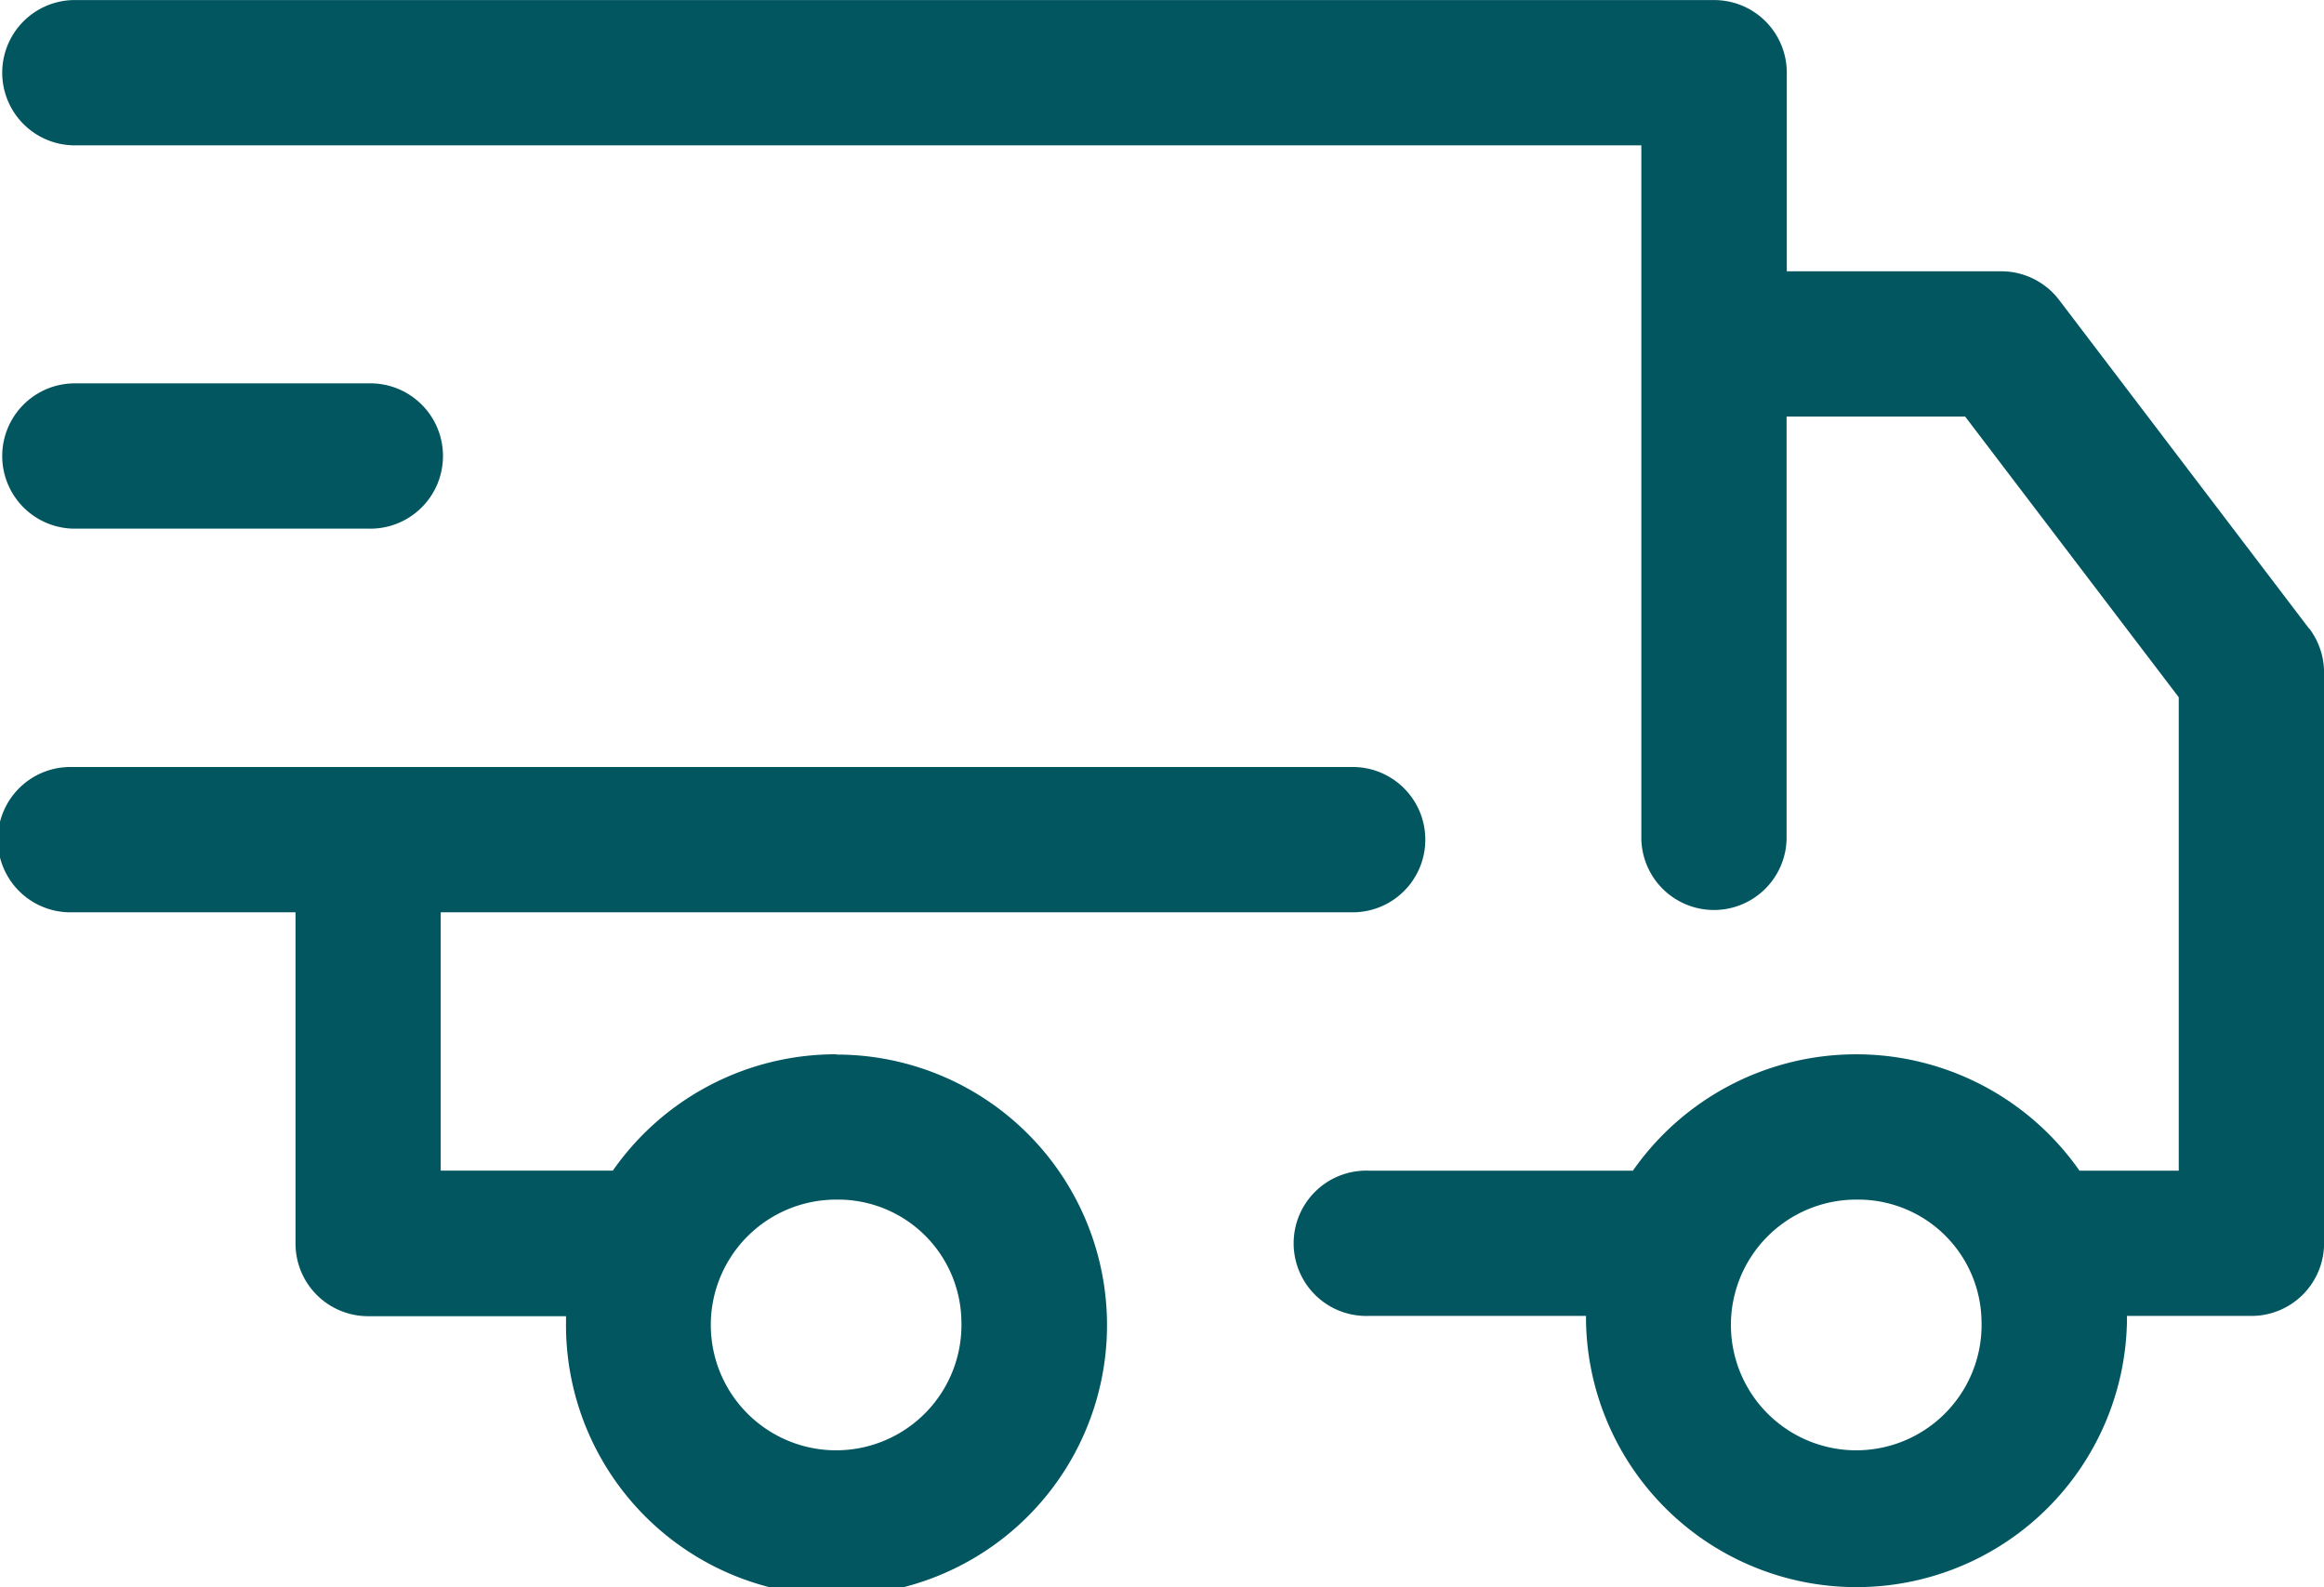
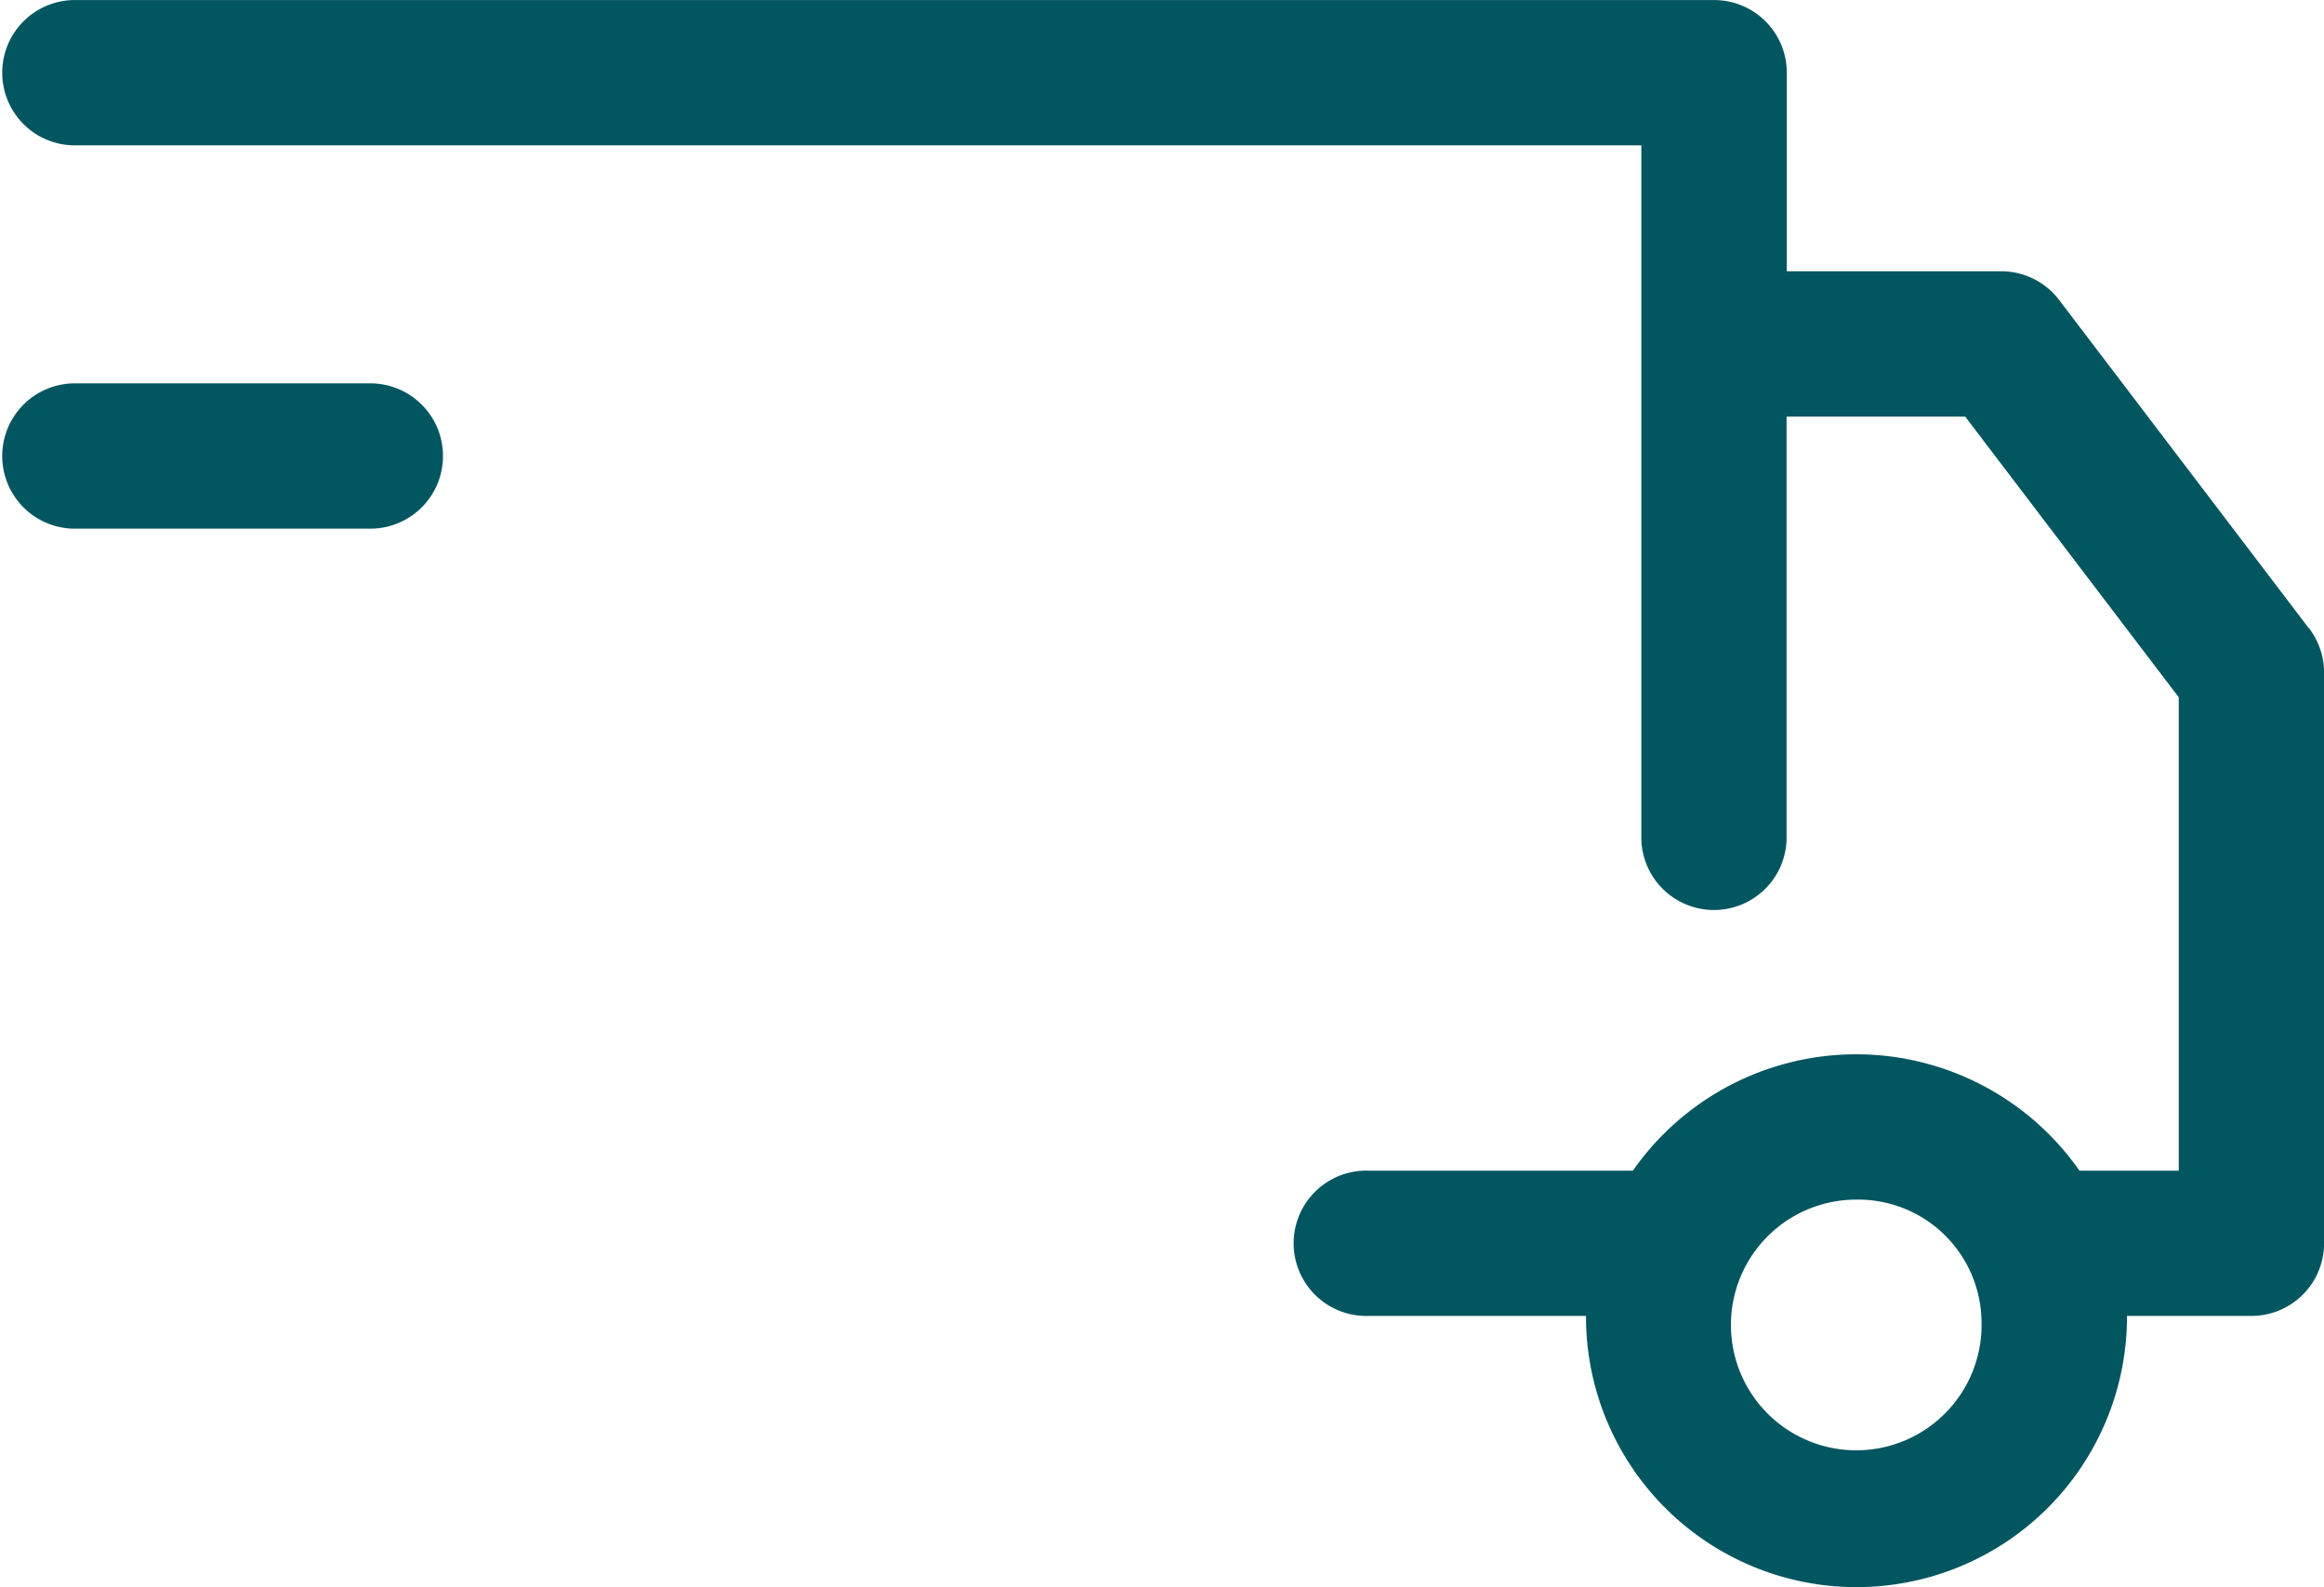
<svg xmlns="http://www.w3.org/2000/svg" width="34.193" height="23.353" viewBox="0 0 34.193 23.353">
  <defs>
    <style>.a{fill:#025660;}</style>
  </defs>
  <g transform="translate(-326.031 -643.706)">
    <path class="a" d="M327.1,656.4h4.347a1.069,1.069,0,1,0,0-2.137H327.1a1.069,1.069,0,0,0,0,2.137Z" transform="translate(0 -4.917)" />
    <path class="a" d="M355.185,663.138a1.844,1.844,0,1,1-1.843-1.784A1.815,1.815,0,0,1,355.185,663.138Zm4.823-10.18-3.681-4.839a1.071,1.071,0,0,0-.849-.422h-3.158l0-2.921a1.068,1.068,0,0,0-1.069-1.069H327.1a1.069,1.069,0,0,0,0,2.137h23.08v10.213a1.069,1.069,0,0,0,2.137,0v-6.223h2.627l3.143,4.13v6.964h-1.461a4.008,4.008,0,0,0-6.57,0h-3.89a1.069,1.069,0,1,0,0,2.137h3.2c0,.025,0,.048,0,.073a3.98,3.98,0,0,0,7.959,0c0-.025,0-.048,0-.073h1.839A1.068,1.068,0,0,0,360.225,662V653.6a1.078,1.078,0,0,0-.217-.647Z" transform="translate(0)" />
-     <path class="a" d="M340.176,672.971a1.844,1.844,0,1,1-1.843-1.784A1.815,1.815,0,0,1,340.176,672.971Zm-1.843-3.922a4,4,0,0,0-3.285,1.711h-2.533v-3.8H345.9a1.069,1.069,0,1,0,0-2.137l-14.458,0H327.1a1.069,1.069,0,1,0,0,2.137h3.279v4.873a1.068,1.068,0,0,0,1.069,1.069l2.911,0c0,.025,0,.048,0,.073a3.98,3.98,0,1,0,3.98-3.922Z" transform="translate(0 -9.833)" />
  </g>
</svg>